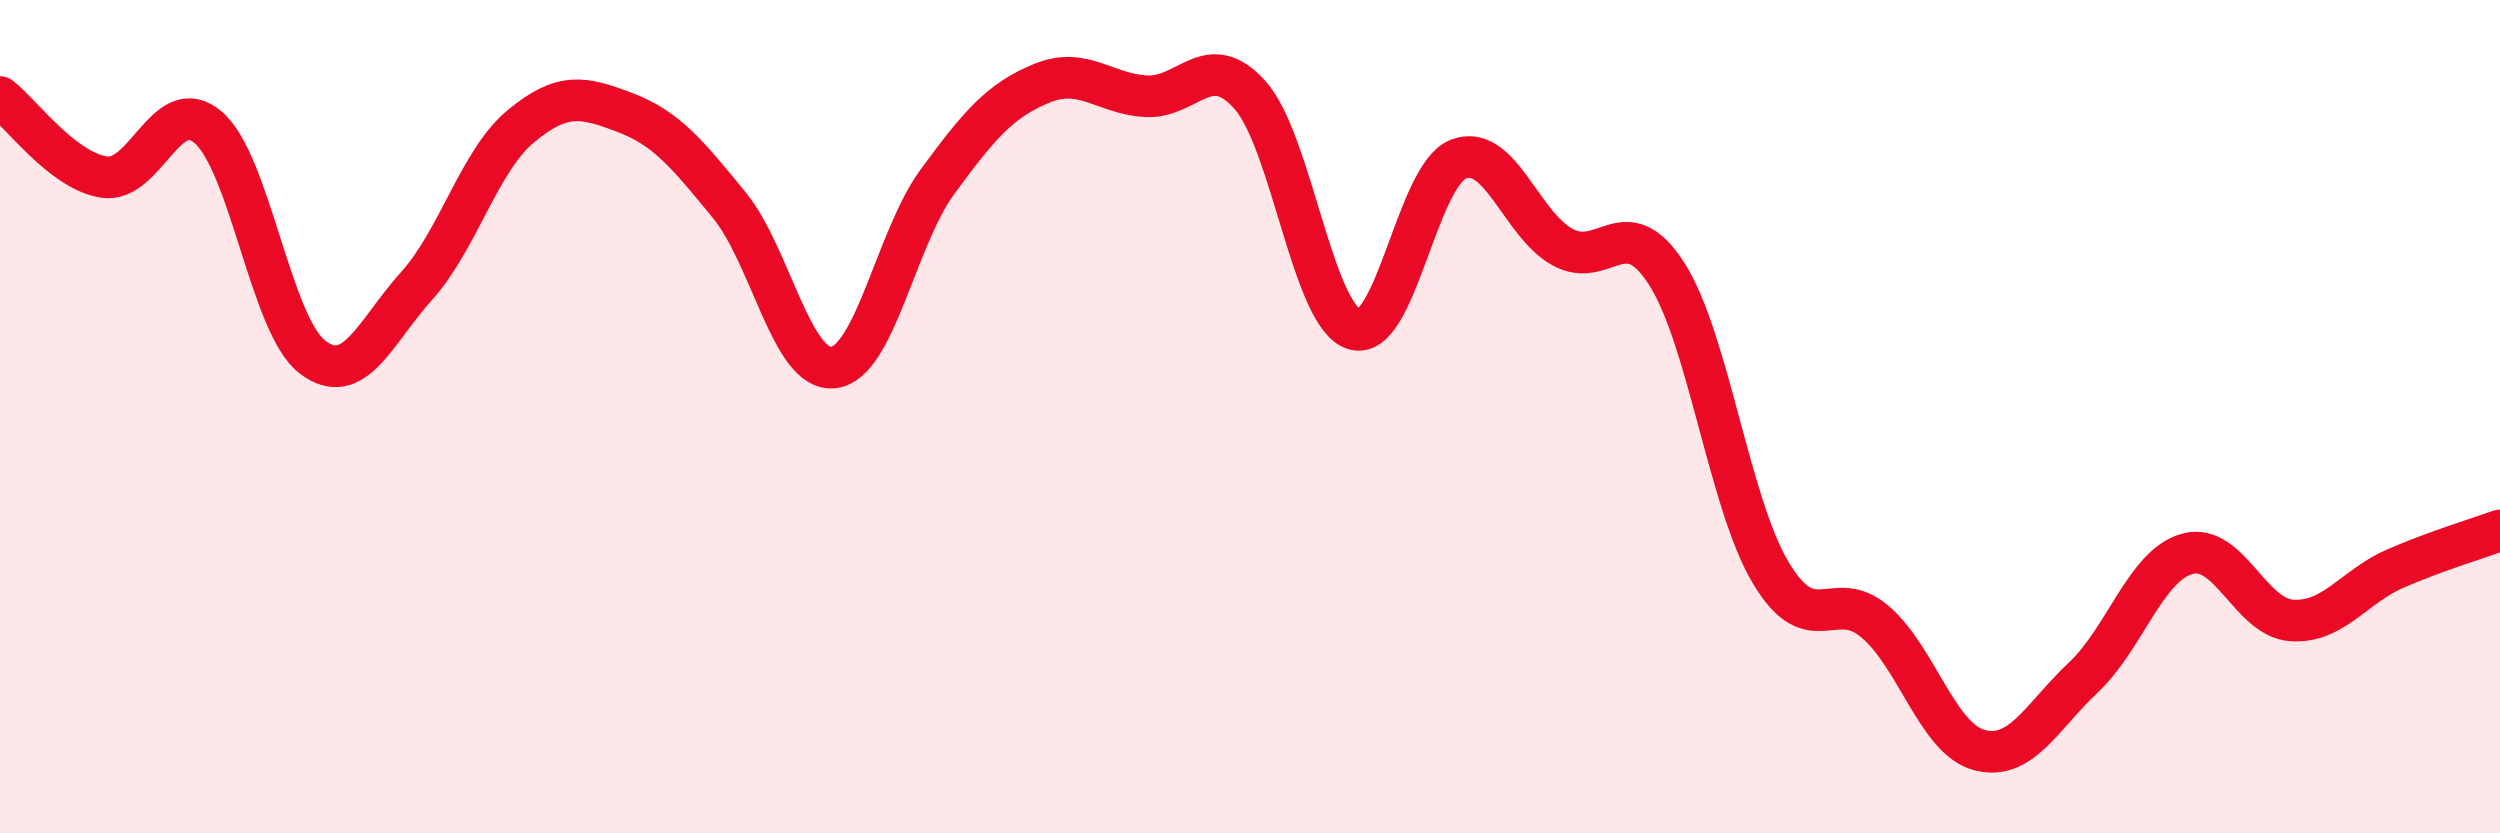
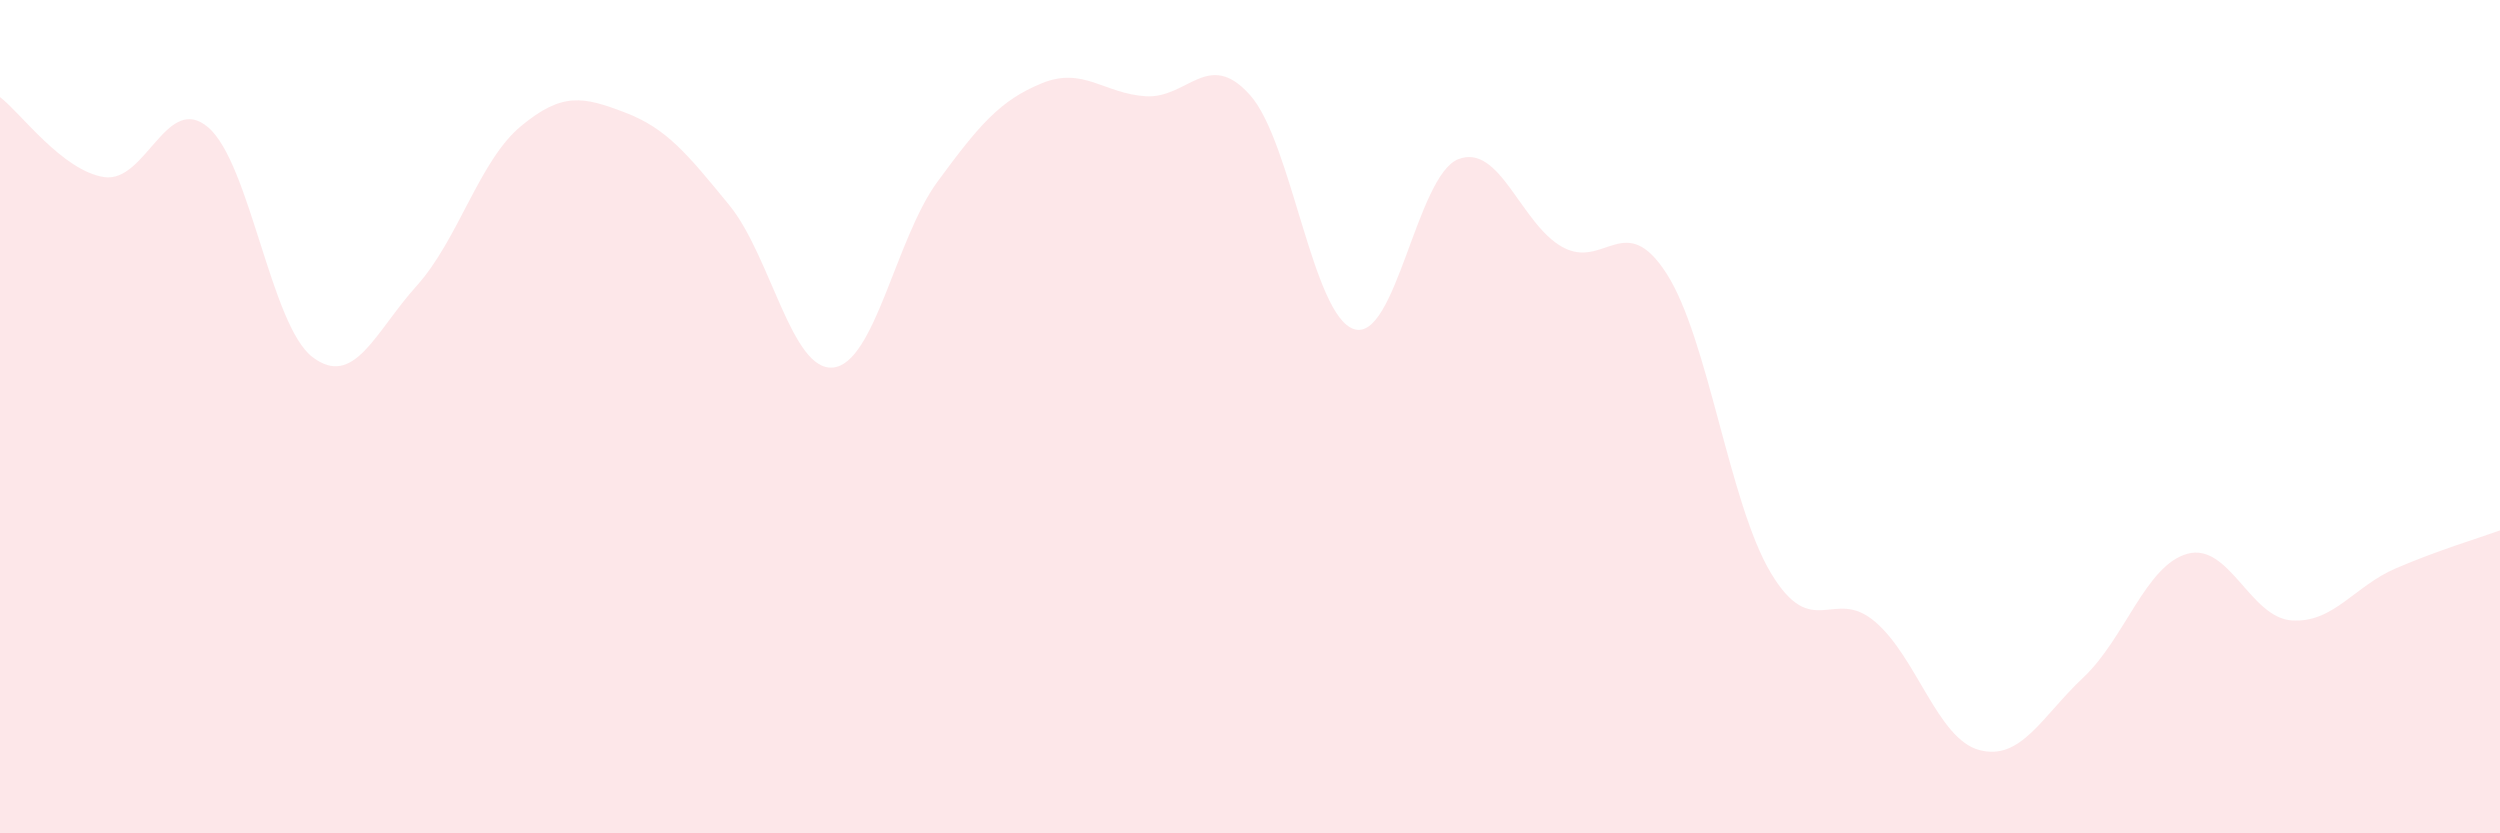
<svg xmlns="http://www.w3.org/2000/svg" width="60" height="20" viewBox="0 0 60 20">
  <path d="M 0,2.33 C 0.5,2.71 1.5,4.1 2.5,4.25 C 3.5,4.4 4,2.2 5,3.06 C 6,3.92 6.5,7.81 7.5,8.57 C 8.5,9.33 9,7.97 10,6.86 C 11,5.75 11.5,3.86 12.5,3.03 C 13.5,2.2 14,2.32 15,2.7 C 16,3.08 16.5,3.7 17.5,4.92 C 18.5,6.14 19,8.93 20,8.82 C 21,8.71 21.5,5.72 22.5,4.36 C 23.5,3 24,2.41 25,2 C 26,1.59 26.5,2.25 27.5,2.31 C 28.5,2.37 29,1.16 30,2.28 C 31,3.4 31.5,7.59 32.5,7.9 C 33.5,8.21 34,4.21 35,3.82 C 36,3.43 36.5,5.38 37.5,5.93 C 38.5,6.48 39,5.01 40,6.57 C 41,8.13 41.5,12.08 42.5,13.75 C 43.5,15.42 44,14.07 45,14.92 C 46,15.77 46.5,17.73 47.5,18 C 48.5,18.27 49,17.2 50,16.26 C 51,15.32 51.5,13.56 52.5,13.29 C 53.5,13.02 54,14.82 55,14.89 C 56,14.96 56.5,14.07 57.5,13.64 C 58.5,13.21 59.5,12.91 60,12.73L60 20L0 20Z" fill="#EB0A25" opacity="0.1" stroke-linecap="round" stroke-linejoin="round" />
-   <path d="M 0,2.33 C 0.5,2.71 1.5,4.1 2.5,4.25 C 3.5,4.4 4,2.2 5,3.06 C 6,3.92 6.5,7.81 7.5,8.57 C 8.5,9.33 9,7.97 10,6.86 C 11,5.75 11.5,3.86 12.5,3.03 C 13.5,2.2 14,2.32 15,2.7 C 16,3.08 16.5,3.7 17.5,4.92 C 18.5,6.14 19,8.93 20,8.82 C 21,8.71 21.5,5.72 22.5,4.36 C 23.5,3 24,2.41 25,2 C 26,1.59 26.5,2.25 27.5,2.31 C 28.5,2.37 29,1.16 30,2.28 C 31,3.4 31.5,7.59 32.5,7.9 C 33.5,8.21 34,4.21 35,3.82 C 36,3.43 36.5,5.38 37.5,5.93 C 38.5,6.48 39,5.01 40,6.57 C 41,8.13 41.5,12.08 42.5,13.75 C 43.5,15.42 44,14.07 45,14.92 C 46,15.77 46.5,17.73 47.5,18 C 48.5,18.27 49,17.2 50,16.26 C 51,15.32 51.5,13.56 52.5,13.29 C 53.5,13.02 54,14.82 55,14.89 C 56,14.96 56.5,14.07 57.5,13.64 C 58.5,13.21 59.5,12.91 60,12.73" stroke="#EB0A25" stroke-width="1" fill="none" stroke-linecap="round" stroke-linejoin="round" />
</svg>